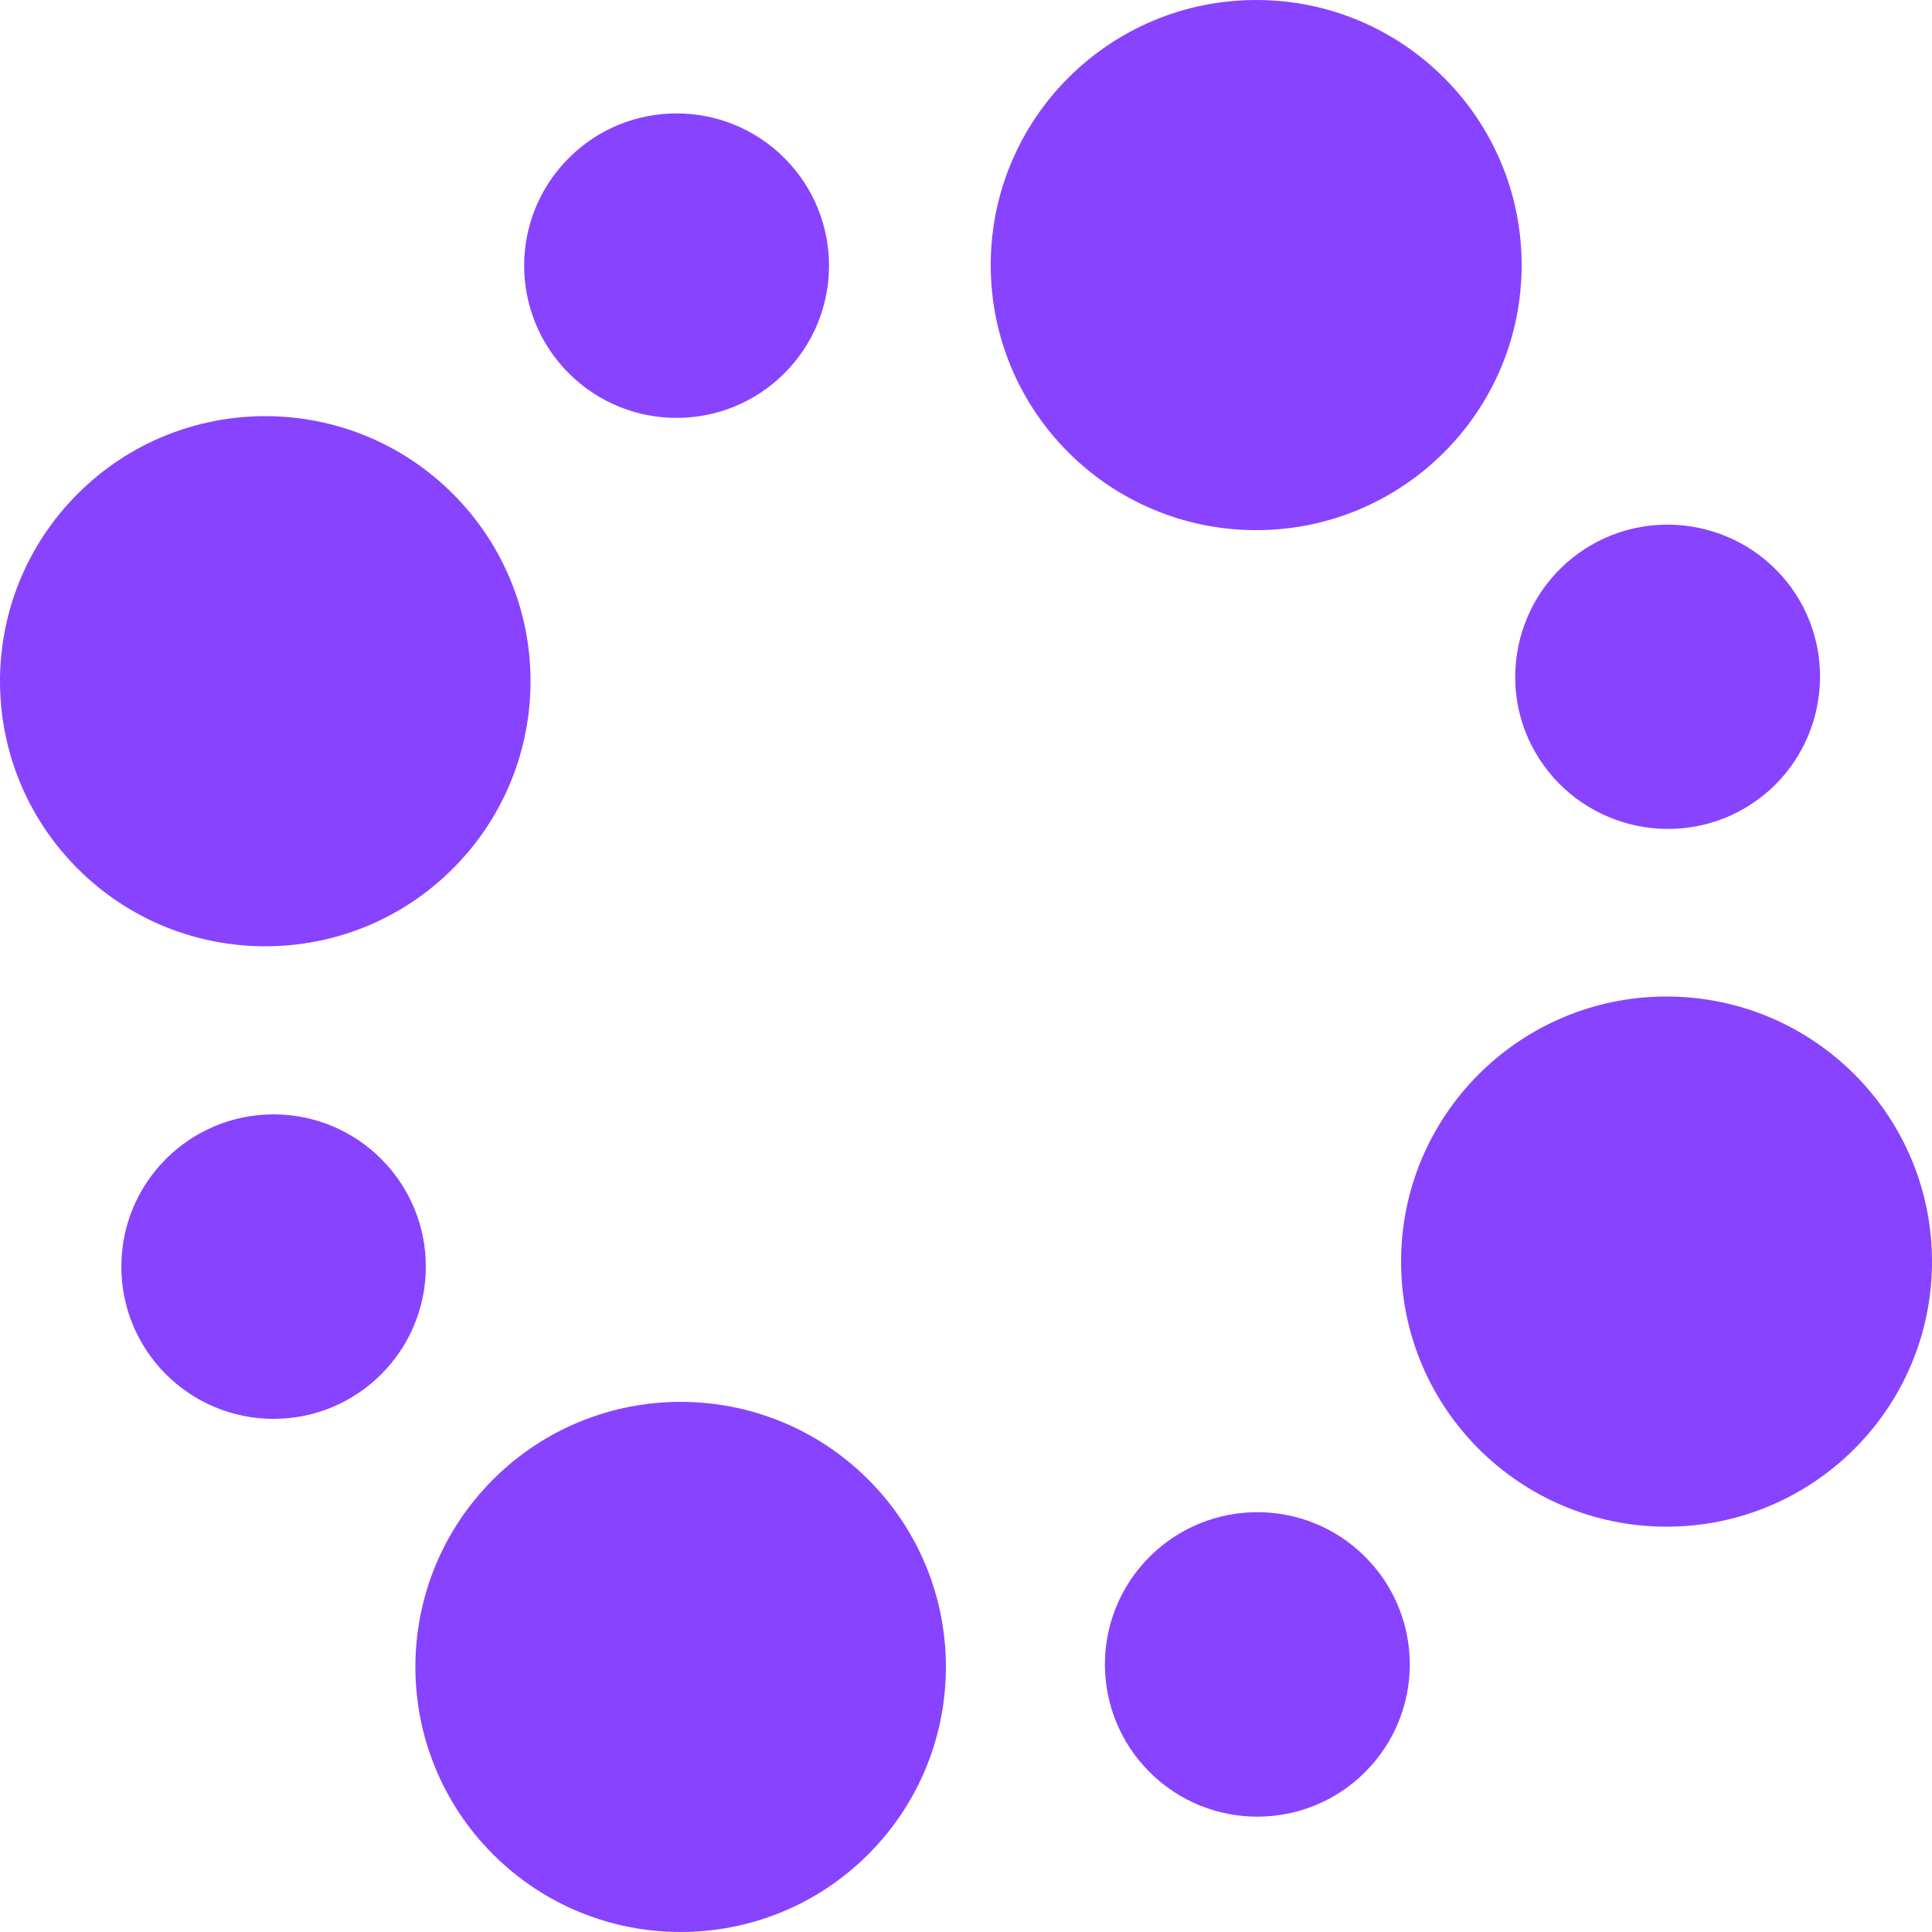
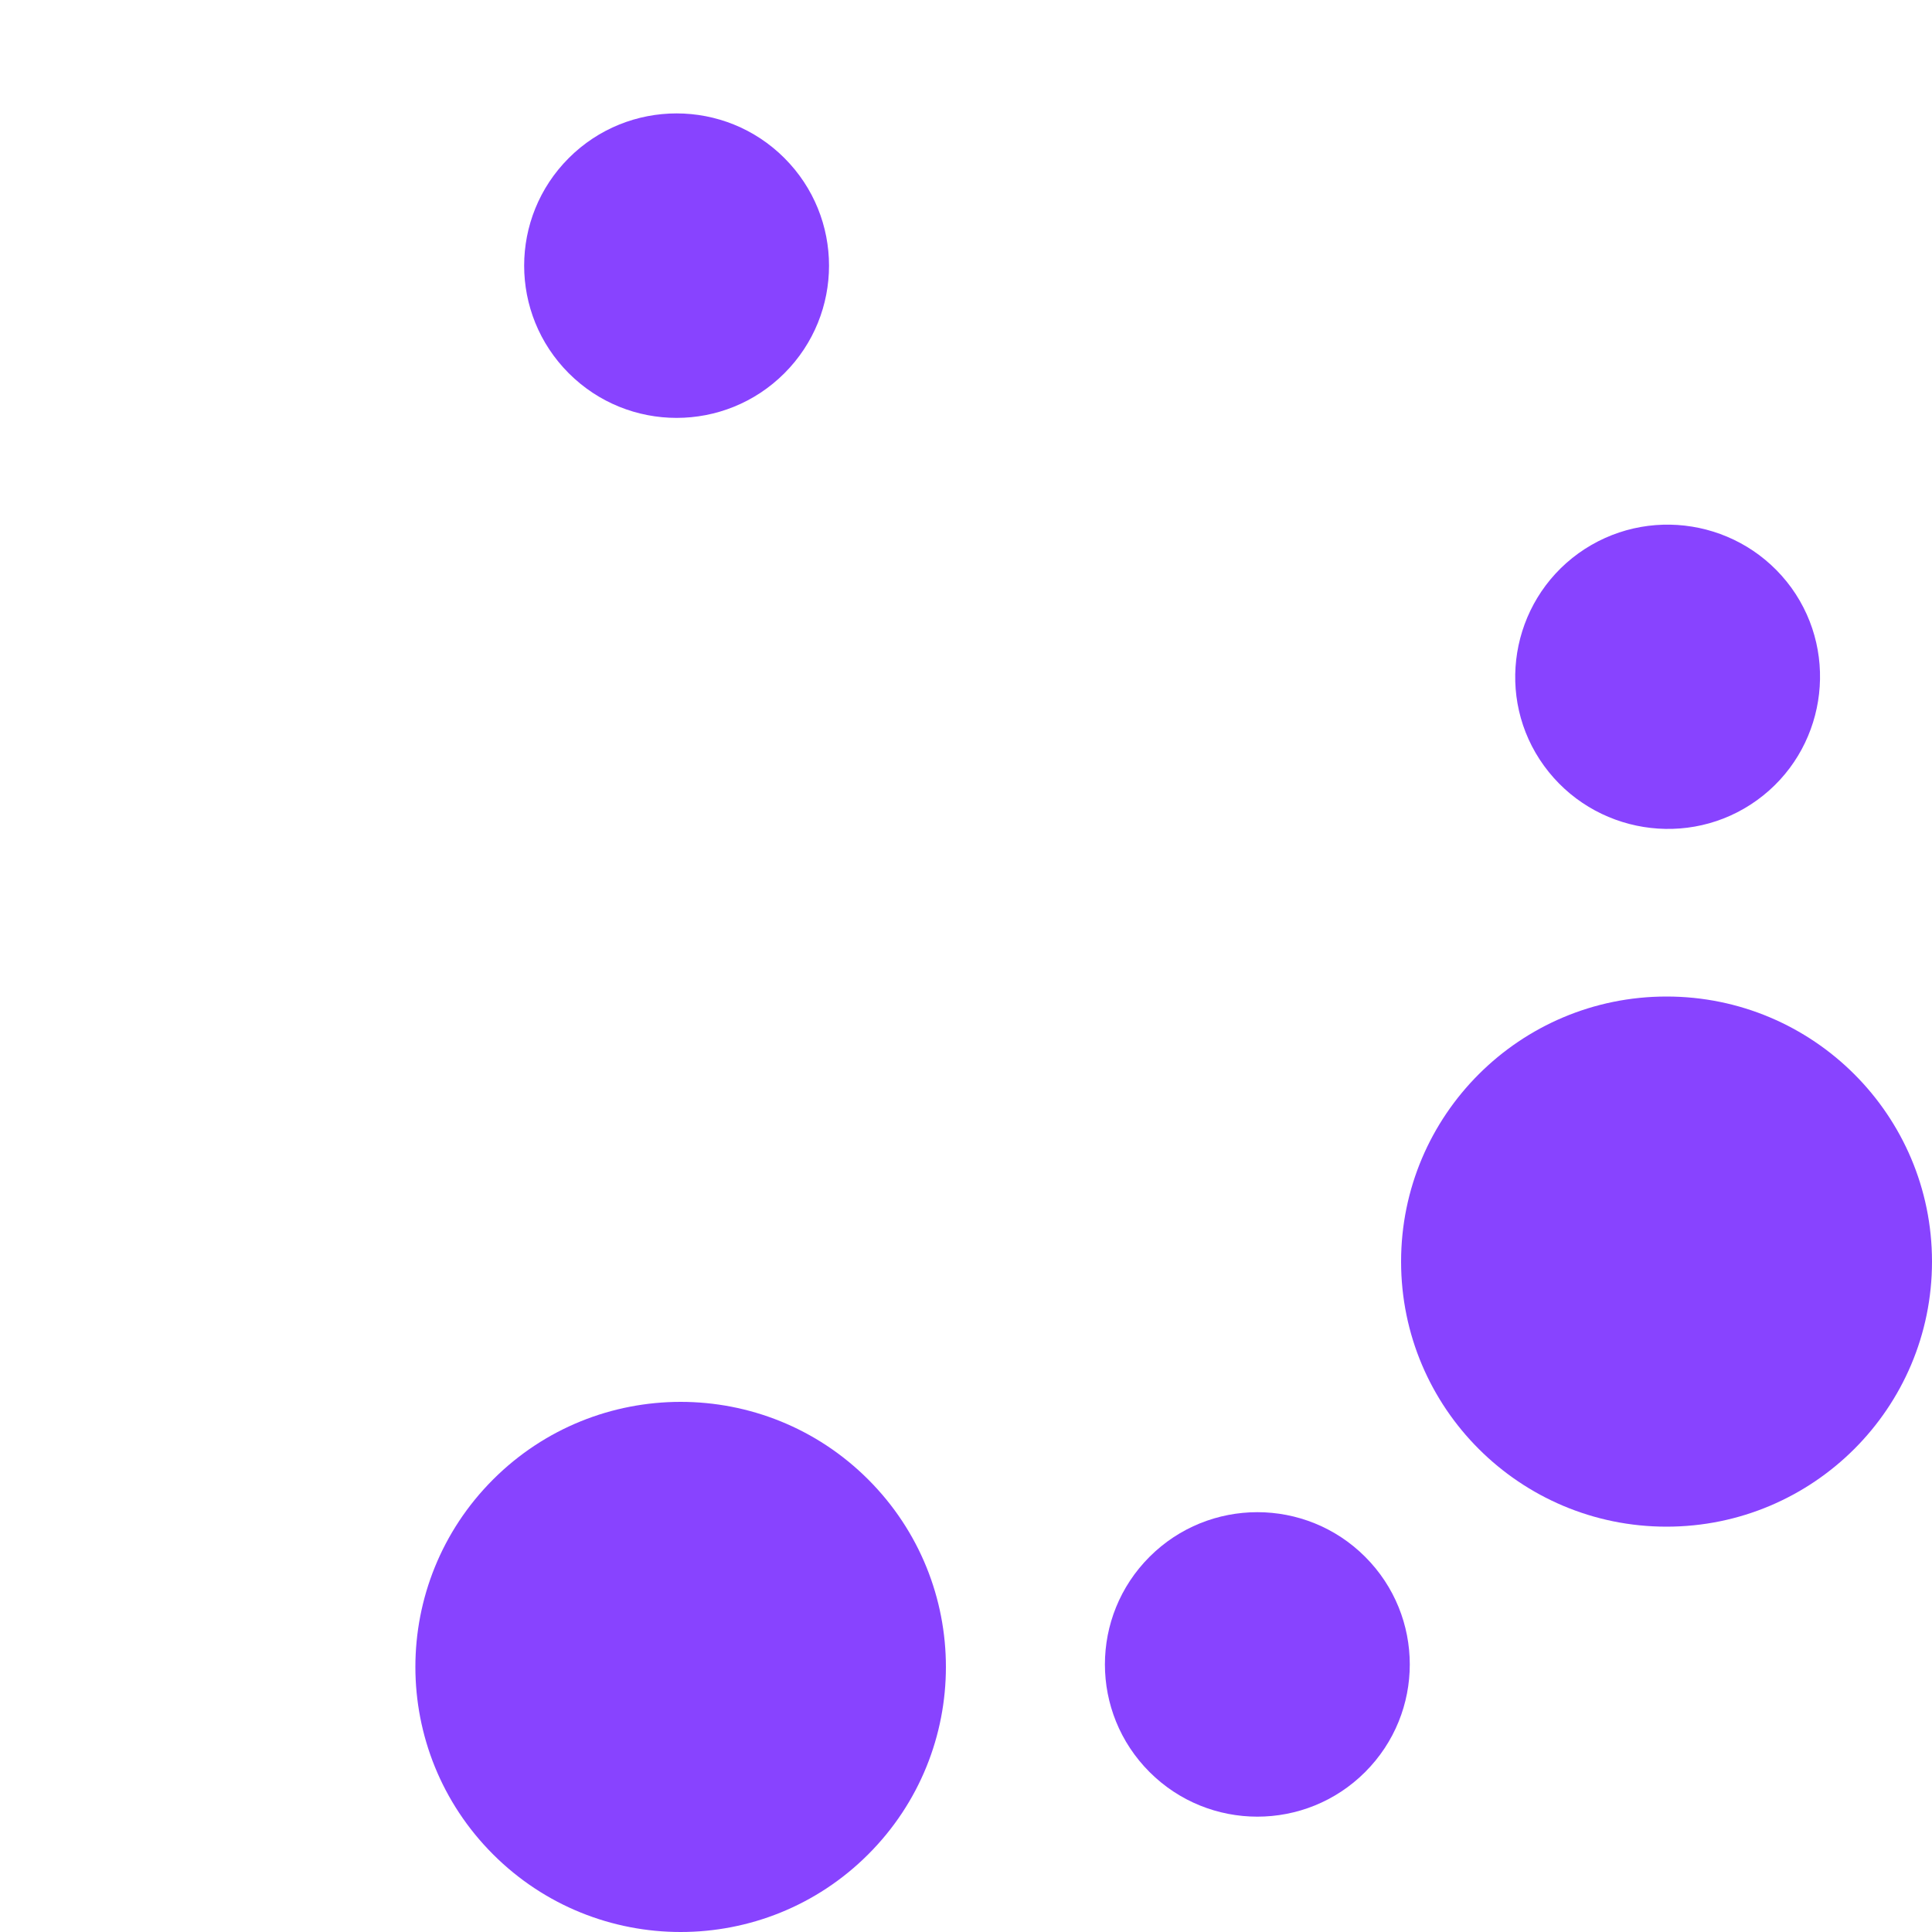
<svg xmlns="http://www.w3.org/2000/svg" version="1.1" viewBox="0 0 500 500">
  <defs>
    <style>
      .cls-1 {
        fill: #8843FF;
      }
    </style>
  </defs>
  <g>
    <g id="Layer_1">
      <g id="Calque_1">
        <g>
-           <path class="cls-1" d="M20.1,127.8c26.8-26.8,70.3-26.8,97.1,0s26.8,70.2,0,97c-26.8,26.8-70.3,26.8-97.1,0s-26.8-70.2,0-97Z" />
          <path class="cls-1" d="M147.2,40.9c15.4-15.4,40.4-15.4,55.8,0,15.4,15.4,15.4,40.3,0,55.7s-40.4,15.4-55.8,0c-15.4-15.4-15.4-40.3,0-55.7Z" />
-           <ellipse class="cls-1" cx="325.1" cy="68.6" rx="68.7" ry="68.6" />
          <path class="cls-1" d="M408.5,143.2c17.7-12.7,42.3-8.7,55.1,8.9,12.7,17.6,8.7,42.3-8.9,55s-42.3,8.7-55.1-8.9-8.7-42.3,8.9-55Z" />
          <path class="cls-1" d="M127.6,382.9c26.8-26.8,70.3-26.8,97.1,0s26.8,70.2,0,97-70.3,26.8-97.1,0-26.8-70.2,0-97Z" />
-           <ellipse class="cls-1" cx="70.8" cy="327.8" rx="39.4" ry="39.4" />
          <ellipse class="cls-1" cx="431.3" cy="326.5" rx="68.7" ry="68.6" />
          <path class="cls-1" d="M297.5,402.9c15.4-15.4,40.4-15.4,55.8,0,15.4,15.4,15.4,40.3,0,55.7-15.4,15.4-40.4,15.4-55.8,0-15.4-15.4-15.4-40.3,0-55.7Z" />
        </g>
      </g>
    </g>
  </g>
</svg>